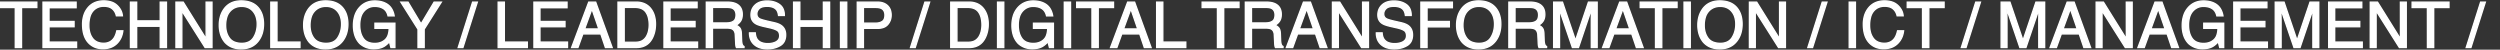
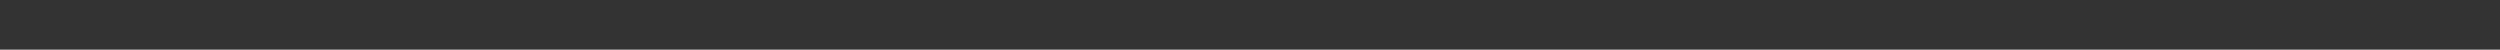
<svg xmlns="http://www.w3.org/2000/svg" width="5534" height="110" viewBox="0 0 5534 110">
  <rect x="0" y="0" width="5534" height="110" fill="#333333" stroke="none" />
  <defs>
    <clipPath id="a">
-       <path d="M0 0h5534v110H0z" />
+       <path d="M0 0h5534H0z" />
    </clipPath>
  </defs>
  <g fill="#fff" clip-path="url(#a)">
    <path d="M81.484 4.734v11.963h-33.84v88.457H33.838V16.697H0V4.734Zm13.74 0h73.213v12.3h-59.951v30.488h55.439v11.621h-55.439v34.043h60.977v11.968H95.224ZM229.619 2q19.072 0 29.6 10.049t11.689 22.832h-13.264a27.6 27.6 0 0 0-8.989-15.381q-6.733-5.674-18.9-5.674-14.834 0-23.96 10.425t-9.126 31.958q0 17.637 8.237 28.608t24.576 10.972q15.039 0 22.9-11.553 4.17-6.084 6.221-16h13.262q-1.777 15.859-11.758 26.592-11.963 12.926-32.263 12.926-17.5 0-29.4-10.6-15.651-14.012-15.651-43.27 0-22.217 11.758-36.436Q207.265 2 229.619 2m59.131 2.734h13.74v41.494h52.227V4.734h13.74v100.42h-13.74V58.191H302.49v46.963h-13.74Zm100.762 0h16.064l50.723 81.348V4.734h12.92v100.42h-15.245L402.5 23.875v81.279h-12.988ZM533.955 2q26.592 0 39.375 17.09 9.98 13.33 9.98 34.111 0 22.49-11.416 37.393-13.4 17.5-38.213 17.5-23.174 0-36.436-15.312-11.825-14.767-11.825-37.328 0-20.371 10.117-34.863Q508.525 2 533.955 2m1.367 93.926q17.978 0 26.011-12.886t8.032-29.634q0-17.705-9.263-28.506t-25.327-10.8q-15.586 0-25.43 10.7t-9.844 31.548q0 16.68 8.442 28.13t27.379 11.447Zm64.189-91.191h13.6v88.457h50.863v11.962h-64.462Zm121.2-2.734q26.592 0 39.375 17.09 9.98 13.33 9.98 34.111 0 22.49-11.416 37.393-13.4 17.5-38.213 17.5-23.174 0-36.436-15.312-11.823-14.768-11.823-37.329 0-20.371 10.117-34.863Q695.283 2 720.713 2Zm1.367 93.926q17.978 0 26.011-12.886t8.032-29.634q0-17.705-9.263-28.506t-25.327-10.8q-15.586 0-25.43 10.7t-9.844 31.548q0 16.68 8.442 28.13t27.381 11.446Zm107.6-93.789q14.15 0 24.473 5.469 14.97 7.859 18.32 27.547h-13.467q-2.46-11.006-10.186-16.03T829.336 14.1a30.53 30.53 0 0 0-23.482 10.454q-9.536 10.459-9.536 31.172 0 17.91 7.861 29.155t25.635 11.25q13.6 0 22.524-7.9t9.126-25.532h-31.445V51.424h44.092v53.73h-8.75l-3.281-12.92q-6.9 7.588-12.236 10.527-8.955 5.059-22.764 5.059a44.35 44.35 0 0 1-30.693-11.553q-14.014-14.492-14.014-39.785 0-25.225 13.672-40.127 12.988-14.219 33.633-14.219Zm57.7 2.6h15.859L932.085 53l28.848-48.262h15.928l-37.945 59.947v40.469h-13.6V64.685Zm158.8 0h10.391l-31.862 100.416h-10.391Zm56.6 0h13.6v88.457h50.859v11.959h-64.463Zm79.16 0h73.206v12.3h-59.951v30.488h55.439v11.621h-55.439V93.19h60.977v11.964h-74.238Zm143.623 59.268-15.244-44.365-16.2 44.365Zm-22.354-59.268h15.381l36.431 100.416h-14.9l-10.186-30.078h-39.717l-10.872 30.078h-13.945Zm102.744 88.8a37.6 37.6 0 0 0 11.348-1.436 24.96 24.96 0 0 0 12.988-10.254 42 42 0 0 0 5.807-15.594 59.5 59.5 0 0 0 1.025-10.527q0-18.662-7.417-28.984t-23.892-10.319h-24.131v77.109Zm-37.939-88.8h40.674q20.713 0 32.129 14.7 10.186 13.262 10.186 33.975a67.7 67.7 0 0 1-6.016 28.916q-10.6 22.825-36.441 22.825h-40.537Zm101.787 0h73.213v12.3h-59.951v30.488h55.439v11.621h-55.439V93.19h60.977v11.964H1469.8Zm138.77 46.006q9.57 0 15.142-3.828t5.571-13.809q0-10.732-7.793-14.629-4.17-2.051-11.143-2.051h-33.223v34.316ZM1563.52 4.738h46.484q11.484 0 18.936 3.35 14.15 6.426 14.15 23.721 0 9.023-3.726 14.766a26.9 26.9 0 0 1-10.425 9.229 20.54 20.54 0 0 1 8.853 6.289q2.974 3.9 3.315 12.646l.479 13.467a41.4 41.4 0 0 0 .957 8.545q1.23 4.785 4.375 6.152v2.251h-16.68a12.6 12.6 0 0 1-1.094-3.35 64 64 0 0 1-.684-7.93l-.82-16.748q-.478-9.844-7.314-13.193-3.9-1.846-12.236-1.846h-30.967v43.067h-13.6Zm108.345 68.016q.478 8.545 4.033 13.877 6.768 9.98 23.857 9.98a42.2 42.2 0 0 0 13.945-2.187q12.168-4.238 12.168-15.176 0-8.2-5.127-11.689-5.2-3.418-16.27-5.947l-13.6-3.076q-13.33-3.008-18.867-6.631-9.57-6.289-9.57-18.8 0-13.535 9.365-22.217t26.523-8.682q15.791 0 26.831 7.622t11.04 24.37h-12.783q-1.025-8.066-4.375-12.373-6.221-7.861-21.123-7.861-12.031 0-17.295 5.059a15.83 15.83 0 0 0-5.264 11.758q0 7.383 6.152 10.8 4.033 2.187 18.252 5.469l14.082 3.213q10.186 2.324 15.723 6.357 9.57 7.041 9.57 20.439 0 16.68-12.134 23.857t-28.2 7.178q-18.73 0-29.326-9.57-10.6-9.5-10.391-25.771Zm84.834-68.018h13.74V46.23h52.227V4.734h13.74v100.42h-13.74V58.191h-52.222v46.963h-13.74Zm103.838 0h13.74v100.418h-13.74Zm37.119 0h45.188q13.4 0 21.6 7.554t8.2 21.226a30.86 30.86 0 0 1-7.314 20.474q-7.315 8.716-22.49 8.716h-31.582v42.448h-13.6Zm61.25 28.848q0-11.074-8.2-15.039-4.512-2.119-12.373-2.119h-27.07v34.795h27.07q9.16 0 14.868-3.9t5.705-13.739Zm88.457-28.848h10.391l-31.856 100.418h-10.391Zm95.156 88.8a37.6 37.6 0 0 0 11.348-1.436 24.96 24.96 0 0 0 12.988-10.254 42 42 0 0 0 5.811-15.586 59.5 59.5 0 0 0 1.025-10.527q0-18.662-7.417-28.984t-23.891-10.325h-24.131v77.109Zm-37.939-88.8h40.674q20.713 0 32.129 14.7 10.185 13.262 10.186 33.975a67.7 67.7 0 0 1-6.016 28.916q-10.596 22.827-36.436 22.827h-40.537Zm103.564 0h13.74v100.418h-13.74Zm79.229-2.6q14.15 0 24.473 5.469 14.971 7.861 18.32 27.549h-13.467q-2.461-11.006-10.186-16.03t-19.482-5.024a30.53 30.53 0 0 0-23.481 10.454q-9.536 10.459-9.536 31.172 0 17.91 7.861 29.155t25.635 11.245q13.6 0 22.524-7.9t9.126-25.532h-31.445v-11.27h44.092v53.73h-8.75l-3.281-12.92q-6.9 7.588-12.236 10.527-8.955 5.059-22.764 5.059a44.35 44.35 0 0 1-30.693-11.553q-14.014-14.492-14.014-39.785 0-25.225 13.672-40.127 12.987-14.219 33.632-14.219m68.564 2.6h13.74v100.418h-13.74Zm108.9 0v11.963h-33.838v88.455h-13.809V16.697h-33.838V4.734Zm53.662 59.268-15.244-44.365-16.2 44.365Zm-22.355-59.27h15.381l36.434 100.42h-14.9l-10.186-30.078h-39.719l-10.869 30.078h-13.941Zm64.189 0h13.6v88.457h50.859v11.963h-64.463Zm182.246 0v11.963h-33.835v88.457h-13.809V16.697h-33.841V4.734Zm59.131 46.006q9.57 0 15.142-3.828t5.571-13.809q0-10.732-7.793-14.629-4.17-2.051-11.143-2.051h-33.223v34.316Zm-45.049-46.006h46.483q11.484 0 18.936 3.35 14.15 6.426 14.15 23.721 0 9.023-3.726 14.766a26.9 26.9 0 0 1-10.425 9.229 20.54 20.54 0 0 1 8.853 6.289q2.974 3.9 3.315 12.646l.479 13.467a41.4 41.4 0 0 0 .957 8.545q1.23 4.785 4.375 6.152v2.255h-16.68a12.5 12.5 0 0 1-1.094-3.35 64 64 0 0 1-.684-7.93l-.82-16.748q-.479-9.844-7.314-13.193-3.9-1.846-12.236-1.846h-30.966v43.067h-13.6Zm151.006 59.268-15.244-44.365-16.2 44.365Zm-22.354-59.268h15.381l36.435 100.42h-14.9l-10.185-30.078h-39.72l-10.869 30.078h-13.945Zm64.189 0h16.064l50.723 81.348V4.734h12.92v100.42h-15.244l-51.475-81.279v81.279h-12.988Zm109.99 68.02q.479 8.545 4.033 13.877 6.768 9.98 23.857 9.98a42.2 42.2 0 0 0 13.945-2.187q12.168-4.238 12.168-15.176 0-8.2-5.127-11.689-5.2-3.418-16.27-5.947l-13.6-3.076q-13.33-3.008-18.867-6.631-9.57-6.289-9.57-18.8 0-13.535 9.365-22.217t26.523-8.682q15.791 0 26.831 7.622t11.04 24.37h-12.783q-1.025-8.066-4.375-12.373-6.221-7.861-21.123-7.861-12.031 0-17.295 5.059a15.83 15.83 0 0 0-5.264 11.758q0 7.383 6.152 10.8 4.033 2.187 18.252 5.469l14.082 3.213q10.185 2.324 15.723 6.357 9.57 7.041 9.57 20.439 0 16.68-12.134 23.857t-28.2 7.178q-18.731 0-29.326-9.57-10.6-9.5-10.391-25.771Zm85.791-68.018h69.661v12.3h-56.055v30.488h49.287v11.963h-49.287v45.667h-13.6Zm127.559-2.734q26.592 0 39.375 17.09 9.98 13.33 9.98 34.111 0 22.49-11.416 37.393-13.4 17.5-38.213 17.5-23.174 0-36.436-15.312-11.826-14.766-11.826-37.324 0-20.371 10.117-34.863Q3247.412 2 3272.844 2Zm1.367 93.926q17.978 0 26.011-12.886t8.032-29.634q0-17.705-9.263-28.506t-25.327-10.8q-15.586 0-25.43 10.7t-9.844 31.548q0 16.68 8.442 28.13t27.379 11.445Zm110.879-45.186q9.57 0 15.142-3.828t5.571-13.809q0-10.732-7.793-14.629-4.17-2.051-11.143-2.051h-33.221v34.316Zm-45.049-46.006h46.484q11.484 0 18.936 3.35 14.15 6.426 14.15 23.721 0 9.023-3.726 14.766a26.9 26.9 0 0 1-10.425 9.229 20.54 20.54 0 0 1 8.853 6.289q2.974 3.9 3.315 12.646l.479 13.467a41.4 41.4 0 0 0 .957 8.545q1.23 4.785 4.375 6.152v2.253h-16.68a12.5 12.5 0 0 1-1.094-3.35 64 64 0 0 1-.684-7.93l-.82-16.748q-.479-9.844-7.314-13.193-3.9-1.846-12.236-1.846h-30.965v43.067h-13.6Zm99.121 0h19.484l28.848 84.9 28.643-84.9h19.277v100.418h-12.92V45.886q0-3.076.137-10.186t.137-15.244l-28.645 84.698h-13.467l-28.848-84.7v3.076q0 3.691.171 11.245t.171 11.108v59.271h-12.988Zm168.506 59.268-15.244-44.365-16.2 44.365Zm-22.354-59.268h15.381l36.436 100.418h-14.9l-10.185-30.078h-39.72l-10.869 30.078h-13.945Zm126.943 0v11.963h-33.838v88.455h-13.809V16.697h-33.838V4.734Zm15.518 0h13.74v100.418h-13.74Zm79.16-2.734q26.592 0 39.375 17.09 9.98 13.33 9.98 34.111 0 22.49-11.416 37.393-13.4 17.5-38.213 17.5-23.174 0-36.436-15.312-11.826-14.766-11.826-37.324 0-20.371 10.117-34.863Q3781.504 2 3806.933 2Zm1.367 93.926q17.978 0 26.011-12.886t8.032-29.634q0-17.705-9.263-28.506t-25.327-10.8q-15.586 0-25.43 10.7t-9.844 31.548q0 16.68 8.442 28.13t27.38 11.445Zm64.189-91.191h16.064l50.723 81.348V4.734h12.92v100.42h-15.244l-51.475-81.279v81.279h-12.988Zm161.191 0h10.391l-31.854 100.417h-10.391Zm59.678 0h13.74v100.417h-13.74Zm78.135-2.734q19.072 0 29.6 10.049t11.689 22.832h-13.262a27.6 27.6 0 0 0-8.989-15.381q-6.733-5.674-18.9-5.674-14.834 0-23.96 10.425t-9.127 31.955q0 17.637 8.237 28.608t24.575 10.972q15.039 0 22.9-11.553 4.17-6.084 6.221-16h13.267q-1.778 15.859-11.758 26.592-11.966 12.926-32.269 12.926-17.5 0-29.395-10.6-15.654-14.014-15.654-43.271 0-22.217 11.758-36.436Q4149.144 2 4171.494 2Zm131.865 2.734V16.7h-33.838v88.454h-13.809V16.697h-33.838V4.734Zm70.068 0h10.391l-31.854 100.417h-10.391Zm56.26 0h19.482l28.848 84.9 28.643-84.9h19.277v100.417h-12.92V45.886q0-3.076.137-10.186t.137-15.244l-28.646 84.698h-13.467l-28.843-84.7v3.076q0 3.691.171 11.245t.171 11.108v59.271h-12.988Zm168.506 59.268-15.244-44.365-16.204 44.362Zm-22.348-59.271h15.381l36.431 100.42h-14.9l-10.186-30.078h-39.717l-10.871 30.078h-13.945Zm64.189 0h16.064l50.723 81.348V4.734h12.92v100.42h-15.244l-51.475-81.279v81.279h-12.988Zm152.646 59.268-15.244-44.365-16.2 44.365Zm-22.354-59.268h15.381l36.433 100.42h-14.9l-10.186-30.078h-39.719l-10.869 30.078h-13.945Zm107.6-2.6q14.15 0 24.473 5.469 14.971 7.861 18.32 27.549h-13.474q-2.461-11.006-10.186-16.03t-19.482-5.024a30.53 30.53 0 0 0-23.479 10.456q-9.536 10.459-9.536 31.172 0 17.91 7.861 29.155t25.635 11.245q13.6 0 22.524-7.9t9.126-25.532h-31.445v-11.27h44.092v53.73h-8.75l-3.281-12.92q-6.9 7.588-12.236 10.527-8.955 5.059-22.764 5.059a44.35 44.35 0 0 1-30.693-11.553q-14.013-14.492-14.014-39.785 0-25.225 13.672-40.127 12.987-14.219 33.632-14.219Zm66.787 2.6h73.213v12.3h-59.951v30.488h55.439v11.621h-55.439v34.043h60.97v11.968h-74.238Zm91.738 0h19.482l28.848 84.9 28.643-84.9h19.277v100.42h-12.92V45.886q0-3.076.137-10.186t.127-15.246l-28.638 84.7h-13.462l-28.848-84.7v3.076q0 3.691.171 11.245t.171 11.108v59.271h-12.994Zm118.262 0h73.213v12.3h-59.951v30.488h55.439v11.621h-55.439v34.043h60.97v11.968h-74.238Zm92.08 0h16.064l50.723 81.348V4.734h12.92v100.42h-15.244l-51.475-81.279v81.279h-12.988Zm174.18 0v11.963h-33.838v88.457h-13.809V16.697h-33.838V4.734Zm70.068 0h10.391l-31.861 100.42h-10.391Z" />
-     <path d="M229.619.5a54.3 54.3 0 0 1 17.419 2.592 35.4 35.4 0 0 1 13.217 7.871 42 42 0 0 1 8.489 11.134 34.5 34.5 0 0 1 3.663 12.647l.148 1.636h-16.1l-.27-1.161a29.7 29.7 0 0 0-3.209-8.281 24.1 24.1 0 0 0-5.286-6.291 21 21 0 0 0-7.557-3.966 36.3 36.3 0 0 0-10.378-1.355 31.9 31.9 0 0 0-12.811 2.481 28.3 28.3 0 0 0-10.023 7.431 32.5 32.5 0 0 0-6.531 12.626 67.5 67.5 0 0 0-2.224 18.344 56.4 56.4 0 0 0 2 15.555 37.3 37.3 0 0 0 5.936 12.153 24.45 24.45 0 0 0 9.674 7.759 33.5 33.5 0 0 0 13.7 2.613 27.7 27.7 0 0 0 12.569-2.727 24.2 24.2 0 0 0 9.091-8.169c2.656-3.877 4.671-9.075 5.992-15.456l.248-1.2h16.168l-.187 1.667a51.2 51.2 0 0 1-3.947 15.017 44.9 44.9 0 0 1-8.2 12.429 40 40 0 0 1-14.593 10.066 50.4 50.4 0 0 1-18.773 3.339 48.9 48.9 0 0 1-16.61-2.74 42.2 42.2 0 0 1-13.79-8.238 42.3 42.3 0 0 1-7.1-8.255 48.5 48.5 0 0 1-5.05-10.18 64.3 64.3 0 0 1-3.006-12.053 92 92 0 0 1-1-13.9A67.4 67.4 0 0 1 184.3 33.21a50.3 50.3 0 0 1 9.09-16.713 42.3 42.3 0 0 1 15.676-12A50.7 50.7 0 0 1 229.619.5m39.6 32.881a31.5 31.5 0 0 0-3.154-9.916 39 39 0 0 0-7.886-10.331 32.4 32.4 0 0 0-12.11-7.2 51.4 51.4 0 0 0-16.454-2.433 47.75 47.75 0 0 0-19.338 3.735 38.4 38.4 0 0 0-7.857 4.646 41 41 0 0 0-6.714 6.522 47.3 47.3 0 0 0-8.549 15.725 64.4 64.4 0 0 0-2.867 19.757c0 9.533 1.287 17.923 3.824 24.937a45.5 45.5 0 0 0 4.734 9.55 39.3 39.3 0 0 0 6.6 7.667 39.2 39.2 0 0 0 12.8 7.653 45.9 45.9 0 0 0 15.596 2.561 47.4 47.4 0 0 0 17.661-3.123 37.1 37.1 0 0 0 13.5-9.317 41.9 41.9 0 0 0 7.658-11.6 47.4 47.4 0 0 0 3.5-12.471h-10.349a44.4 44.4 0 0 1-6.194 15.344 27.14 27.14 0 0 1-10.217 9.156 30.65 30.65 0 0 1-13.92 3.049 36.5 36.5 0 0 1-14.924-2.873 27.4 27.4 0 0 1-10.851-8.7 40.3 40.3 0 0 1-6.42-13.124 59.4 59.4 0 0 1-2.118-16.385 70.5 70.5 0 0 1 2.339-19.168 35.4 35.4 0 0 1 7.158-13.778 31.3 31.3 0 0 1 11.083-8.21 34.9 34.9 0 0 1 14.005-2.731 39.3 39.3 0 0 1 11.241 1.482 23.9 23.9 0 0 1 8.627 4.545 27.1 27.1 0 0 1 5.943 7.073 32 32 0 0 1 3.252 7.955ZM533.951.5a70.3 70.3 0 0 1 12.705 1.093 51 51 0 0 1 11.032 3.3 42 42 0 0 1 9.313 5.539 41.7 41.7 0 0 1 7.527 7.755 49 49 0 0 1 7.723 15.671 69 69 0 0 1 2.555 19.339 72.1 72.1 0 0 1-2.919 21.031 54.4 54.4 0 0 1-8.806 17.273 46.5 46.5 0 0 1-7.661 7.911 43.2 43.2 0 0 1-9.158 5.665 48 48 0 0 1-10.6 3.389 61.6 61.6 0 0 1-11.987 1.123 54.7 54.7 0 0 1-21.27-3.941 43.94 43.94 0 0 1-16.292-11.885l-.037-.044a53 53 0 0 1-9.129-17.2 69.8 69.8 0 0 1-3.028-21.065 69.4 69.4 0 0 1 2.589-19.319 55.7 55.7 0 0 1 7.8-16.4 45.8 45.8 0 0 1 7.519-8.409 41.8 41.8 0 0 1 9.156-6.027 46.3 46.3 0 0 1 10.729-3.6A60.3 60.3 0 0 1 533.955.5Zm-.269 106.093a58.6 58.6 0 0 0 11.4-1.065 45 45 0 0 0 9.935-3.174 40.2 40.2 0 0 0 8.521-5.272 43.4 43.4 0 0 0 7.164-7.4 51.4 51.4 0 0 0 8.319-16.328 69.1 69.1 0 0 0 2.789-20.155 66 66 0 0 0-2.435-18.5 45.9 45.9 0 0 0-7.246-14.716 38.7 38.7 0 0 0-6.983-7.2 39 39 0 0 0-8.648-5.141 48 48 0 0 0-10.382-3.105 67.3 67.3 0 0 0-12.161-1.043 57.3 57.3 0 0 0-11.631 1.131 43.3 43.3 0 0 0-10.035 3.368 38.8 38.8 0 0 0-8.5 5.594 42.8 42.8 0 0 0-7.024 7.859 52.7 52.7 0 0 0-7.377 15.521 66.4 66.4 0 0 0-2.47 18.483 66.8 66.8 0 0 0 2.887 20.157 50 50 0 0 0 8.593 16.207 42.2 42.2 0 0 0 6.982 6.448 40.6 40.6 0 0 0 8.186 4.614 51.8 51.8 0 0 0 20.116 3.717M720.713.5a70.3 70.3 0 0 1 12.706 1.093 51 51 0 0 1 11.031 3.3 42 42 0 0 1 9.313 5.539 41.7 41.7 0 0 1 7.527 7.755 48.9 48.9 0 0 1 7.724 15.671 69 69 0 0 1 2.556 19.339 72.1 72.1 0 0 1-2.926 21.035 54.4 54.4 0 0 1-8.8 17.273 46.4 46.4 0 0 1-7.661 7.911 43.2 43.2 0 0 1-9.159 5.666 48 48 0 0 1-10.6 3.389 61.6 61.6 0 0 1-11.98 1.122 54.7 54.7 0 0 1-21.282-3.945 43.94 43.94 0 0 1-16.292-11.885l-.037-.044a53 53 0 0 1-9.129-17.2 69.8 69.8 0 0 1-3.026-21.065 69.4 69.4 0 0 1 2.588-19.319 55.7 55.7 0 0 1 7.8-16.4 45.8 45.8 0 0 1 7.519-8.409 41.8 41.8 0 0 1 9.159-6.028 46.4 46.4 0 0 1 10.729-3.6A60.3 60.3 0 0 1 720.713.5m-.269 106.093a58.6 58.6 0 0 0 11.4-1.064 45 45 0 0 0 9.931-3.175 40.2 40.2 0 0 0 8.521-5.272 43.4 43.4 0 0 0 7.164-7.4 51.4 51.4 0 0 0 8.32-16.328 69.1 69.1 0 0 0 2.789-20.155 66 66 0 0 0-2.435-18.5 46 46 0 0 0-7.247-14.715 38.7 38.7 0 0 0-6.983-7.2 39 39 0 0 0-8.648-5.141 48 48 0 0 0-10.382-3.105 67.3 67.3 0 0 0-12.161-1.043 57.3 57.3 0 0 0-11.631 1.131 43.3 43.3 0 0 0-10.038 3.373 38.8 38.8 0 0 0-8.5 5.594 42.8 42.8 0 0 0-7.024 7.859 52.7 52.7 0 0 0-7.376 15.521 66.4 66.4 0 0 0-2.47 18.483 66.8 66.8 0 0 0 2.89 20.158 50 50 0 0 0 8.592 16.207 42.2 42.2 0 0 0 6.981 6.448 40.6 40.6 0 0 0 8.187 4.614 51.8 51.8 0 0 0 20.12 3.71M3272.844.5a70.3 70.3 0 0 1 12.705 1.093 51 51 0 0 1 11.032 3.3 42 42 0 0 1 9.313 5.539 41.7 41.7 0 0 1 7.527 7.755 48.9 48.9 0 0 1 7.723 15.671 69 69 0 0 1 2.556 19.339 72.1 72.1 0 0 1-2.919 21.031 54.4 54.4 0 0 1-8.806 17.273 46.4 46.4 0 0 1-7.661 7.911 43.2 43.2 0 0 1-9.157 5.665 48 48 0 0 1-10.6 3.389 61.6 61.6 0 0 1-11.987 1.123 54.7 54.7 0 0 1-21.279-3.941 43.9 43.9 0 0 1-16.292-11.885l-.037-.044a53 53 0 0 1-9.129-17.2 69.8 69.8 0 0 1-3.027-21.063 69.4 69.4 0 0 1 2.589-19.319 55.7 55.7 0 0 1 7.8-16.4 45.8 45.8 0 0 1 7.52-8.409 41.8 41.8 0 0 1 9.155-6.027 46.4 46.4 0 0 1 10.73-3.6A60.3 60.3 0 0 1 3272.844.5m-.273 106.093a58.6 58.6 0 0 0 11.4-1.065 45 45 0 0 0 9.933-3.174 40.2 40.2 0 0 0 8.522-5.272 43.5 43.5 0 0 0 7.165-7.4 51.4 51.4 0 0 0 8.318-16.325 69.1 69.1 0 0 0 2.789-20.155 66 66 0 0 0-2.435-18.5 46 46 0 0 0-7.247-14.716 38.7 38.7 0 0 0-6.983-7.2 39 39 0 0 0-8.649-5.141 48 48 0 0 0-10.382-3.105 67.3 67.3 0 0 0-12.161-1.043 57.3 57.3 0 0 0-11.631 1.131 43.3 43.3 0 0 0-10.034 3.368 38.8 38.8 0 0 0-8.5 5.594 42.8 42.8 0 0 0-7.025 7.86 52.7 52.7 0 0 0-7.377 15.521 66.4 66.4 0 0 0-2.469 18.483 66.8 66.8 0 0 0 2.887 20.157 50 50 0 0 0 8.592 16.207 42.2 42.2 0 0 0 6.981 6.448 40.6 40.6 0 0 0 8.187 4.614 51.8 51.8 0 0 0 20.116 3.713ZM3806.936.5a70.3 70.3 0 0 1 12.705 1.093 51 51 0 0 1 11.031 3.3 42 42 0 0 1 9.313 5.539 41.7 41.7 0 0 1 7.527 7.755 48.9 48.9 0 0 1 7.724 15.671 69 69 0 0 1 2.556 19.339 72.1 72.1 0 0 1-2.919 21.031 54.4 54.4 0 0 1-8.806 17.273 46.4 46.4 0 0 1-7.661 7.911 43.2 43.2 0 0 1-9.162 5.67 48 48 0 0 1-10.6 3.389 61.6 61.6 0 0 1-11.987 1.123 54.7 54.7 0 0 1-21.274-3.946 43.9 43.9 0 0 1-16.292-11.885l-.037-.044a53 53 0 0 1-9.129-17.2 69.8 69.8 0 0 1-3.027-21.064 69.4 69.4 0 0 1 2.589-19.319 55.7 55.7 0 0 1 7.8-16.4 45.8 45.8 0 0 1 7.519-8.409 41.8 41.8 0 0 1 9.156-6.027 46.4 46.4 0 0 1 10.729-3.6 60.3 60.3 0 0 1 12.242-1.2Zm-.273 106.093a58.6 58.6 0 0 0 11.4-1.065 45 45 0 0 0 9.935-3.174 40.2 40.2 0 0 0 8.521-5.272 43.4 43.4 0 0 0 7.164-7.4 51.4 51.4 0 0 0 8.319-16.325 69.1 69.1 0 0 0 2.789-20.155 66 66 0 0 0-2.435-18.5 46 46 0 0 0-7.247-14.715 38.7 38.7 0 0 0-6.983-7.2 39 39 0 0 0-8.648-5.141 48 48 0 0 0-10.382-3.105 67.3 67.3 0 0 0-12.161-1.043 57.3 57.3 0 0 0-11.631 1.131 43.3 43.3 0 0 0-10.035 3.368 38.8 38.8 0 0 0-8.5 5.594 42.8 42.8 0 0 0-7.025 7.863 52.7 52.7 0 0 0-7.377 15.521 66.4 66.4 0 0 0-2.47 18.483 66.8 66.8 0 0 0 2.887 20.157 50 50 0 0 0 8.593 16.207 42.2 42.2 0 0 0 6.981 6.448 40.6 40.6 0 0 0 8.187 4.614 51.8 51.8 0 0 0 20.115 3.709ZM4171.494.5a54.3 54.3 0 0 1 17.418 2.592 35.4 35.4 0 0 1 13.217 7.871 42 42 0 0 1 8.485 11.134 34.5 34.5 0 0 1 3.662 12.647l.149 1.636h-16.1l-.27-1.161a29.7 29.7 0 0 0-3.209-8.281 24.1 24.1 0 0 0-5.285-6.291 21 21 0 0 0-7.557-3.966 36.3 36.3 0 0 0-10.378-1.355 31.9 31.9 0 0 0-12.809 2.481 28.3 28.3 0 0 0-10.022 7.431 32.5 32.5 0 0 0-6.531 12.626 67.5 67.5 0 0 0-2.224 18.344 56.5 56.5 0 0 0 2 15.555 37.3 37.3 0 0 0 5.936 12.153 24.45 24.45 0 0 0 9.675 7.759 33.5 33.5 0 0 0 13.7 2.613 27.7 27.7 0 0 0 12.569-2.727 24.2 24.2 0 0 0 9.091-8.169c2.654-3.873 4.669-9.071 5.989-15.452l.247-1.2h16.161l-.187 1.667a51.2 51.2 0 0 1-3.947 15.017 44.9 44.9 0 0 1-8.2 12.429 40 40 0 0 1-14.582 10.062 50.4 50.4 0 0 1-18.775 3.339 48.9 48.9 0 0 1-16.607-2.738 42.2 42.2 0 0 1-13.785-8.238 42.3 42.3 0 0 1-7.1-8.255 48.6 48.6 0 0 1-5.05-10.18 64.3 64.3 0 0 1-3.007-12.053 92 92 0 0 1-1-13.9 67.4 67.4 0 0 1 3.012-20.678 50.3 50.3 0 0 1 9.089-16.713 42.3 42.3 0 0 1 15.676-12A50.7 50.7 0 0 1 4171.494.5m39.6 32.881a31.5 31.5 0 0 0-3.153-9.916 39 39 0 0 0-7.887-10.331 32.4 32.4 0 0 0-12.109-7.2 51.4 51.4 0 0 0-16.454-2.433 47.75 47.75 0 0 0-19.339 3.735 38.4 38.4 0 0 0-7.857 4.646 41 41 0 0 0-6.714 6.522 47.3 47.3 0 0 0-8.548 15.725 64.4 64.4 0 0 0-2.867 19.757c0 9.533 1.287 17.923 3.824 24.937a45.6 45.6 0 0 0 4.734 9.55 39.3 39.3 0 0 0 6.6 7.667 39.2 39.2 0 0 0 12.8 7.653 45.9 45.9 0 0 0 15.59 2.56 47.4 47.4 0 0 0 17.66-3.123 37.1 37.1 0 0 0 13.5-9.317 41.9 41.9 0 0 0 7.658-11.6 47.4 47.4 0 0 0 3.5-12.471h-10.349a44.4 44.4 0 0 1-6.193 15.344 27.14 27.14 0 0 1-10.218 9.156 30.65 30.65 0 0 1-13.92 3.049 36.5 36.5 0 0 1-14.925-2.873 27.4 27.4 0 0 1-10.85-8.7 40.3 40.3 0 0 1-6.42-13.124 59.4 59.4 0 0 1-2.118-16.385 70.5 70.5 0 0 1 2.339-19.168 35.4 35.4 0 0 1 7.158-13.778 31.3 31.3 0 0 1 11.083-8.206 34.9 34.9 0 0 1 14.005-2.731 39.3 39.3 0 0 1 11.241 1.482 23.9 23.9 0 0 1 8.627 4.545 27.1 27.1 0 0 1 5.942 7.073 32 32 0 0 1 3.253 7.955ZM829.678.637a62.2 62.2 0 0 1 13.521 1.4 46.5 46.5 0 0 1 11.645 4.24 33.85 33.85 0 0 1 12.617 11.315 44.5 44.5 0 0 1 6.485 17.31l.3 1.751h-16.444l-.263-1.173a28.3 28.3 0 0 0-3.579-9.033 19.9 19.9 0 0 0-5.961-6.067 28 28 0 0 0-8.29-3.573 41.7 41.7 0 0 0-10.375-1.209 29.85 29.85 0 0 0-12.232 2.485 30.65 30.65 0 0 0-10.14 7.485 32.24 32.24 0 0 0-6.826 12.45 61 61 0 0 0-2.318 17.711 61.2 61.2 0 0 0 1.914 15.853 39.6 39.6 0 0 0 5.676 12.443 22.8 22.8 0 0 0 4.269 4.617 23.6 23.6 0 0 0 5.444 3.3 36.6 36.6 0 0 0 14.693 2.685 36 36 0 0 0 11.937-1.889 28.8 28.8 0 0 0 9.594-5.629 23.1 23.1 0 0 0 6.324-9.713 44 44 0 0 0 2.261-13.2h-31.41V49.923h47.092v56.731h-11.417l-2.894-11.392a48.2 48.2 0 0 1-10.72 8.805 38.4 38.4 0 0 1-10.582 3.953 60 60 0 0 1-12.92 1.3 48.4 48.4 0 0 1-17.123-2.984 46 46 0 0 1-14.572-8.953l-.04-.035-.036-.038a48.4 48.4 0 0 1-10.848-17.737 69.6 69.6 0 0 1-3.588-23.091 71.8 71.8 0 0 1 3.5-23.127 50.5 50.5 0 0 1 10.572-18.014 44.1 44.1 0 0 1 15.423-11.032A49.4 49.4 0 0 1 829.678.637m40.987 33.017a40.4 40.4 0 0 0-5.7-14.4 30.7 30.7 0 0 0-5.059-5.862 31.8 31.8 0 0 0-6.455-4.459 43.6 43.6 0 0 0-10.9-3.963 59.3 59.3 0 0 0-12.867-1.331 46.4 46.4 0 0 0-18.147 3.436 41.1 41.1 0 0 0-14.378 10.294 46 46 0 0 0-5.795 7.844 49.7 49.7 0 0 0-4.146 9.111 68.8 68.8 0 0 0-3.338 22.16 66.6 66.6 0 0 0 3.418 22.095 47.6 47.6 0 0 0 4.245 8.987 44.2 44.2 0 0 0 5.893 7.623 43.1 43.1 0 0 0 13.578 8.339 45.5 45.5 0 0 0 16.066 2.792 57 57 0 0 0 12.27-1.229 35.5 35.5 0 0 0 9.755-3.637l.014-.007c3.393-1.871 7.38-5.31 11.851-10.223l1.877-2.063 3.681 14.493h6.083V52.923h-41.092v8.279h31.463l-.018 1.517a48.6 48.6 0 0 1-2.471 15.689 26.1 26.1 0 0 1-7.16 10.946 31.8 31.8 0 0 1-10.589 6.218 39 39 0 0 1-12.93 2.059 39.55 39.55 0 0 1-15.9-2.938 25.8 25.8 0 0 1-10.966-8.948 42.6 42.6 0 0 1-6.115-13.38 64.2 64.2 0 0 1-2.017-16.635 64 64 0 0 1 2.449-18.588 35.2 35.2 0 0 1 7.479-13.594 33.6 33.6 0 0 1 11.137-8.2 32.8 32.8 0 0 1 13.453-2.745 44.7 44.7 0 0 1 11.124 1.3 31 31 0 0 1 9.177 3.964 22.9 22.9 0 0 1 6.856 6.973 30.5 30.5 0 0 1 3.694 8.815ZM2287.373.637a62.2 62.2 0 0 1 13.521 1.4 46.5 46.5 0 0 1 11.649 4.237 33.85 33.85 0 0 1 12.617 11.315 44.5 44.5 0 0 1 6.485 17.31l.3 1.751h-16.446l-.262-1.173a28.3 28.3 0 0 0-3.579-9.033 19.9 19.9 0 0 0-5.961-6.067 28 28 0 0 0-8.289-3.573 41.7 41.7 0 0 0-10.375-1.209 29.9 29.9 0 0 0-12.233 2.485 30.65 30.65 0 0 0-10.14 7.485 32.2 32.2 0 0 0-6.826 12.45 61 61 0 0 0-2.319 17.711 61.2 61.2 0 0 0 1.914 15.853 39.6 39.6 0 0 0 5.677 12.443 22.8 22.8 0 0 0 4.269 4.617 23.6 23.6 0 0 0 5.443 3.3 36.6 36.6 0 0 0 14.693 2.685 36 36 0 0 0 11.937-1.889 28.8 28.8 0 0 0 9.594-5.629 23.1 23.1 0 0 0 6.323-9.713 44 44 0 0 0 2.262-13.2h-31.41v-14.27h47.092v56.731h-11.417l-2.893-11.392a48.1 48.1 0 0 1-10.72 8.805 38.4 38.4 0 0 1-10.581 3.953 60 60 0 0 1-12.92 1.3 48.4 48.4 0 0 1-17.123-2.984 46 46 0 0 1-14.573-8.953l-.039-.035-.036-.038a48.4 48.4 0 0 1-10.847-17.737 69.6 69.6 0 0 1-3.589-23.091 71.8 71.8 0 0 1 3.5-23.127 50.5 50.5 0 0 1 10.569-18.013 44.1 44.1 0 0 1 15.423-11.032 49.4 49.4 0 0 1 19.31-3.673m40.987 33.017a40.4 40.4 0 0 0-5.7-14.4 30.7 30.7 0 0 0-5.059-5.862 31.8 31.8 0 0 0-6.455-4.459 43.6 43.6 0 0 0-10.9-3.963 59.3 59.3 0 0 0-12.867-1.331 46.4 46.4 0 0 0-18.146 3.436 41.1 41.1 0 0 0-14.389 10.292 46 46 0 0 0-5.795 7.844 49.7 49.7 0 0 0-4.147 9.111 68.8 68.8 0 0 0-3.338 22.16 66.6 66.6 0 0 0 3.418 22.095 47.6 47.6 0 0 0 4.245 8.987 44.2 44.2 0 0 0 5.893 7.623 43.1 43.1 0 0 0 13.585 8.341 45.5 45.5 0 0 0 16.066 2.792 57 57 0 0 0 12.273-1.229 35.5 35.5 0 0 0 9.756-3.636l.014-.007c3.394-1.871 7.381-5.311 11.851-10.223l1.877-2.063 3.681 14.492h6.083V52.923h-41.092v8.279h31.463l-.017 1.517a48.6 48.6 0 0 1-2.471 15.689 26.1 26.1 0 0 1-7.161 10.949 31.8 31.8 0 0 1-10.589 6.213 39 39 0 0 1-12.929 2.059 39.55 39.55 0 0 1-15.9-2.938 25.83 25.83 0 0 1-10.966-8.948 42.6 42.6 0 0 1-6.115-13.38 64.2 64.2 0 0 1-2.017-16.635 64 64 0 0 1 2.449-18.588 35.2 35.2 0 0 1 7.478-13.594 33.6 33.6 0 0 1 11.137-8.2 32.8 32.8 0 0 1 13.454-2.745 44.7 44.7 0 0 1 11.124 1.3 31 31 0 0 1 9.176 3.964 22.9 22.9 0 0 1 6.857 6.973 30.5 30.5 0 0 1 3.694 8.815ZM4877.919.637a62.2 62.2 0 0 1 13.521 1.4 46.5 46.5 0 0 1 11.649 4.237 33.85 33.85 0 0 1 12.618 11.315 44.5 44.5 0 0 1 6.484 17.31l.3 1.751h-16.447l-.263-1.173a28.3 28.3 0 0 0-3.579-9.033 19.9 19.9 0 0 0-5.961-6.067 28 28 0 0 0-8.289-3.573 41.7 41.7 0 0 0-10.375-1.209 29.85 29.85 0 0 0-12.232 2.485 30.6 30.6 0 0 0-10.14 7.485 32.24 32.24 0 0 0-6.827 12.451 61 61 0 0 0-2.319 17.71 61.2 61.2 0 0 0 1.914 15.853 39.6 39.6 0 0 0 5.677 12.443 22.8 22.8 0 0 0 4.269 4.617 23.6 23.6 0 0 0 5.444 3.3 36.6 36.6 0 0 0 14.692 2.685 36 36 0 0 0 11.937-1.889 28.8 28.8 0 0 0 9.594-5.629 23.1 23.1 0 0 0 6.323-9.713 44 44 0 0 0 2.262-13.2h-31.41v-14.27h47.092v56.731h-11.417l-2.892-11.392a48.1 48.1 0 0 1-10.72 8.805 38.4 38.4 0 0 1-10.58 3.953 60 60 0 0 1-12.92 1.3 48.4 48.4 0 0 1-17.123-2.984 46 46 0 0 1-14.574-8.953l-.039-.035-.036-.038a48.4 48.4 0 0 1-10.847-17.737 69.6 69.6 0 0 1-3.589-23.091 71.8 71.8 0 0 1 3.5-23.127 50.5 50.5 0 0 1 10.569-18.013 44.1 44.1 0 0 1 15.423-11.032 49.4 49.4 0 0 1 19.311-3.673m40.988 33.017a40.4 40.4 0 0 0-5.7-14.4 30.7 30.7 0 0 0-5.059-5.862 31.8 31.8 0 0 0-6.456-4.459 43.6 43.6 0 0 0-10.9-3.963 59.3 59.3 0 0 0-12.867-1.331 46.4 46.4 0 0 0-18.146 3.436 41.1 41.1 0 0 0-14.379 10.294 46 46 0 0 0-5.794 7.844 49.7 49.7 0 0 0-4.146 9.111 68.8 68.8 0 0 0-3.338 22.16 66.6 66.6 0 0 0 3.418 22.095 47.6 47.6 0 0 0 4.245 8.987 44.3 44.3 0 0 0 5.893 7.623 43.1 43.1 0 0 0 13.586 8.341 45.5 45.5 0 0 0 16.066 2.792 57 57 0 0 0 12.27-1.229 35.5 35.5 0 0 0 9.744-3.639l.014-.007c3.393-1.871 7.38-5.31 11.852-10.223l1.876-2.063 3.684 14.493h6.083V52.923h-41.092v8.279h31.462l-.017 1.517a48.6 48.6 0 0 1-2.472 15.689 26.1 26.1 0 0 1-7.161 10.949 31.7 31.7 0 0 1-10.589 6.213 39 39 0 0 1-12.929 2.059 39.55 39.55 0 0 1-15.9-2.938 25.8 25.8 0 0 1-10.966-8.948 42.6 42.6 0 0 1-6.115-13.38 64.2 64.2 0 0 1-2.018-16.635 64 64 0 0 1 2.45-18.588 35.2 35.2 0 0 1 7.478-13.594 33.6 33.6 0 0 1 11.137-8.2 32.8 32.8 0 0 1 13.453-2.745 44.7 44.7 0 0 1 11.124 1.3 31 31 0 0 1 9.176 3.964 22.9 22.9 0 0 1 6.857 6.973 30.5 30.5 0 0 1 3.694 8.815ZM1698.32.705a55 55 0 0 1 15.013 1.963 42.8 42.8 0 0 1 12.67 5.925 25.3 25.3 0 0 1 8.794 10.519 36.5 36.5 0 0 1 2.894 15.086v1.5h-15.6l-.167-1.311c-.646-5.082-2.015-9-4.071-11.642a17.36 17.36 0 0 0-7.73-5.411 35.3 35.3 0 0 0-12.209-1.871c-7.583 0-13.052 1.561-16.256 4.64a16.2 16.2 0 0 0-3.618 5 13.8 13.8 0 0 0-1.185 5.677c0 4.374 1.76 7.478 5.381 9.489 2.567 1.386 8.576 3.176 17.861 5.319l14.078 3.211a61 61 0 0 1 9.253 2.823 33 33 0 0 1 7.02 3.784h.005a24 24 0 0 1 7.648 9.2 29.2 29.2 0 0 1 2.534 12.445 32.84 32.84 0 0 1-3.2 14.984 24.76 24.76 0 0 1-9.673 10.165 51.5 51.5 0 0 1-13.512 5.554 62.8 62.8 0 0 1-15.451 1.841 55.5 55.5 0 0 1-17.162-2.467 36.2 36.2 0 0 1-13.169-7.49 31.5 31.5 0 0 1-8.281-11.747 39.1 39.1 0 0 1-2.6-15.157l.019-1.481h15.682l.079 1.416c.3 5.394 1.574 9.809 3.779 13.121a18.4 18.4 0 0 0 3.724 4.036 20.7 20.7 0 0 0 4.96 2.906 36.3 36.3 0 0 0 13.93 2.379 40.9 40.9 0 0 0 13.453-2.1c7.51-2.616 11.161-7.116 11.161-13.759a16 16 0 0 0-1.155-6.421 9.17 9.17 0 0 0-3.3-4.018c-3.3-2.169-8.6-4.1-15.774-5.735l-13.6-3.076a106 106 0 0 1-11.548-3.209 37 37 0 0 1-7.816-3.639c-6.8-4.469-10.249-11.216-10.249-20.054a33.1 33.1 0 0 1 2.458-12.9 30.1 30.1 0 0 1 7.387-10.412 31.8 31.8 0 0 1 11.867-6.834A50.6 50.6 0 0 1 1698.32.705m36.347 31.993a32.4 32.4 0 0 0-2.6-12.348 22.34 22.34 0 0 0-7.765-9.288 39.8 39.8 0 0 0-11.788-5.508 52 52 0 0 0-14.193-1.849 47.6 47.6 0 0 0-14.743 2.1 28.9 28.9 0 0 0-10.76 6.186 27.15 27.15 0 0 0-6.662 9.377 30.1 30.1 0 0 0-2.223 11.739 22.5 22.5 0 0 0 2.229 10.274 19.04 19.04 0 0 0 6.665 7.271c3.522 2.3 9.7 4.465 18.373 6.421l13.6 3.077a82 82 0 0 1 9.789 2.806 34.2 34.2 0 0 1 6.975 3.351l.019.013c3.837 2.609 5.783 6.959 5.783 12.93a15.86 15.86 0 0 1-3.372 10.2 21.14 21.14 0 0 1-9.8 6.391 43.9 43.9 0 0 1-14.439 2.271 39.2 39.2 0 0 1-15.088-2.611 22.14 22.14 0 0 1-10.01-8.027l-.007-.01a28 28 0 0 1-4.181-13.209h-9.882a35.2 35.2 0 0 0 2.381 12.517 28.5 28.5 0 0 0 7.506 10.638 33.25 33.25 0 0 0 12.089 6.865 52.5 52.5 0 0 0 16.231 2.319 59.8 59.8 0 0 0 14.711-1.748 48.4 48.4 0 0 0 12.723-5.221 23 23 0 0 0 4.986-3.926 21.2 21.2 0 0 0 3.541-5.016 29.9 29.9 0 0 0 2.871-13.624 26.2 26.2 0 0 0-2.251-11.173 21 21 0 0 0-6.7-8.054c-3.51-2.556-8.614-4.611-15.173-6.107l-14.082-3.213c-9.7-2.239-15.8-4.075-18.633-5.613l-.014-.007a13.2 13.2 0 0 1-5.189-4.978 14.23 14.23 0 0 1-1.735-7.134 17.35 17.35 0 0 1 5.724-12.839 18.1 18.1 0 0 1 7.574-4.153 38.8 38.8 0 0 1 10.76-1.325 38.3 38.3 0 0 1 13.255 2.059 20.3 20.3 0 0 1 9.043 6.371l.008.01a20.1 20.1 0 0 1 3 5.667 34.4 34.4 0 0 1 1.495 6.127ZM3085.944.705a55 55 0 0 1 15.013 1.963 42.8 42.8 0 0 1 12.67 5.925 25.3 25.3 0 0 1 8.795 10.519 36.5 36.5 0 0 1 2.893 15.086v1.5h-15.6l-.167-1.311c-.646-5.083-2.015-9-4.071-11.642a17.37 17.37 0 0 0-7.733-5.411 35.3 35.3 0 0 0-12.209-1.871c-7.583 0-13.052 1.561-16.255 4.64a16.1 16.1 0 0 0-3.618 5 13.8 13.8 0 0 0-1.185 5.676c0 4.37 1.757 7.474 5.374 9.485 2.562 1.387 8.573 3.178 17.868 5.323l14.078 3.211c6.958 1.588 12.433 3.811 16.272 6.607h.005c6.756 4.97 10.181 12.254 10.181 21.648a32.84 32.84 0 0 1-3.2 14.984 24.75 24.75 0 0 1-9.673 10.164 51.4 51.4 0 0 1-13.505 5.553 62.8 62.8 0 0 1-15.452 1.841 55.5 55.5 0 0 1-17.162-2.467 36.2 36.2 0 0 1-13.169-7.49 31.5 31.5 0 0 1-8.281-11.747 39.1 39.1 0 0 1-2.6-15.157l.019-1.481h15.683l.079 1.416c.3 5.4 1.574 9.81 3.779 13.121a18.4 18.4 0 0 0 3.723 4.036 20.7 20.7 0 0 0 4.961 2.906 36.3 36.3 0 0 0 13.931 2.379 40.9 40.9 0 0 0 13.453-2.1c7.51-2.616 11.161-7.116 11.161-13.759a16 16 0 0 0-1.156-6.421 9.17 9.17 0 0 0-3.3-4.018c-3.3-2.169-8.6-4.1-15.774-5.735l-13.6-3.076a106 106 0 0 1-11.549-3.209 37 37 0 0 1-7.816-3.639c-6.8-4.47-10.249-11.216-10.249-20.054a33.1 33.1 0 0 1 2.459-12.9 30.1 30.1 0 0 1 7.386-10.412 31.8 31.8 0 0 1 11.867-6.837 50.6 50.6 0 0 1 15.674-2.246m36.347 31.993a32.4 32.4 0 0 0-2.6-12.348 22.34 22.34 0 0 0-7.765-9.288 39.8 39.8 0 0 0-11.782-5.508 52 52 0 0 0-14.193-1.849 47.6 47.6 0 0 0-14.743 2.1 28.9 28.9 0 0 0-10.761 6.186 27.15 27.15 0 0 0-6.661 9.377 30.1 30.1 0 0 0-2.223 11.739 22.5 22.5 0 0 0 2.229 10.274 19.04 19.04 0 0 0 6.665 7.271c3.522 2.3 9.7 4.465 18.373 6.421l13.6 3.077a82 82 0 0 1 9.789 2.806 34.2 34.2 0 0 1 6.975 3.351l.019.013c3.838 2.61 5.784 6.96 5.784 12.93a15.86 15.86 0 0 1-3.372 10.2 21.14 21.14 0 0 1-9.8 6.391 43.9 43.9 0 0 1-14.439 2.271 39.2 39.2 0 0 1-15.088-2.611 22.14 22.14 0 0 1-10.011-8.027l-.007-.01a28 28 0 0 1-4.181-13.209h-9.883a35.2 35.2 0 0 0 2.381 12.517 28.5 28.5 0 0 0 7.506 10.638 33.25 33.25 0 0 0 12.091 6.865 52.5 52.5 0 0 0 16.231 2.319 59.8 59.8 0 0 0 14.712-1.748 48.4 48.4 0 0 0 12.723-5.221 23 23 0 0 0 4.985-3.926 21.2 21.2 0 0 0 3.541-5.016 29.9 29.9 0 0 0 2.871-13.624 26.2 26.2 0 0 0-2.251-11.173 21.04 21.04 0 0 0-6.7-8.054c-3.509-2.556-8.614-4.611-15.173-6.107l-14.081-3.213c-9.7-2.239-15.8-4.075-18.634-5.613l-.013-.007a13.2 13.2 0 0 1-5.189-4.978 14.24 14.24 0 0 1-1.735-7.134 17.35 17.35 0 0 1 5.725-12.839 18.1 18.1 0 0 1 7.573-4.153 38.8 38.8 0 0 1 10.761-1.325 38.2 38.2 0 0 1 13.255 2.059 20.3 20.3 0 0 1 9.044 6.371l.008.01a20.1 20.1 0 0 1 3 5.667 34.4 34.4 0 0 1 1.495 6.127ZM-1.5 3.234h84.484v14.963h-33.84v88.457H32.337V18.197H-1.5Zm81.484 3H1.5v8.963h33.837v88.457h10.807V15.197h33.84Zm13.74-3h76.213v15.3h-59.951v27.489h55.439v14.621h-55.439v31.043h60.977v14.967H93.724Zm73.213 3H96.724v97.42h71.239v-8.963h-60.977V57.648h55.439v-8.621h-55.439V15.539h59.951Zm120.313-3h16.74v41.494h49.227V3.234h16.74v103.42h-16.74V59.691H303.99v46.963h-16.74Zm13.74 3h-10.74v97.42h10.74V56.691h55.227v46.963h10.74V6.234h-10.74v41.494H300.99Zm87.021-3h18.4l.44.707 47.95 76.9V3.234h15.92v103.42h-17.577l-.442-.7-48.707-76.91v77.61h-15.983Zm16.732 3h-13.731v97.42H401V18.703l2.768 4.369 51.032 80.582h12.919V6.234h-9.92v85.089l-2.772-4.447Zm193.268-3h16.6v88.457h50.863v14.963h-67.462Zm13.6 3h-10.6v97.42h61.463v-8.963h-50.859Zm273.034-3h19.435l.437.731 27.561 46.108 28-46.839h19.5l-1.457 2.3-37.705 59.586v41.534h-16.6V65.12Zm17.733 3h-12.281l36.715 58.02v39.4h10.6v-39.4l.233-.367 36.486-57.653h-12.353l-29.7 49.685-1.287-2.154Zm142.692-3h13.538l-.619 1.953-32.184 101.467h-13.538l.619-1.953Zm9.439 3h-7.243l-30.9 97.42h7.243Zm46.761-3h16.6v88.457h50.859v14.963h-67.463Zm13.6 3h-10.6v97.42h61.463v-8.963h-50.859Zm65.557-3h76.217v15.3h-59.95v27.489h55.439v14.621h-55.439v31.043h60.976v14.967h-77.238Zm73.212 3h-70.212v97.42h71.238v-8.963h-60.976V57.648h55.439v-8.621h-55.439V15.539h59.95Zm48.519-3h17.471l.358.989 37.173 102.431h-18.116l-.345-1.019-9.84-29.059h-37.588l-10.873 30.078h-17.166l.763-2.029Zm15.368 3h-13.282l-36.676 97.42h10.725l10.87-30.078h41.845l.345 1.019 9.84 29.059h11.688Zm48.975-3h42.174a45.4 45.4 0 0 1 19.013 3.811 38.1 38.1 0 0 1 14.3 11.467v.006a48.2 48.2 0 0 1 7.887 15.608 67.3 67.3 0 0 1 2.61 19.281 76.5 76.5 0 0 1-1.535 15.533 64.2 64.2 0 0 1-4.606 14.014 46.2 46.2 0 0 1-6.463 10.321 36.4 36.4 0 0 1-8.507 7.441 37.3 37.3 0 0 1-10.486 4.463 49.3 49.3 0 0 1-12.344 1.475h-42.038Zm73.114 17.112a37 37 0 0 0-6.039-6.175 34 34 0 0 0-7.137-4.4 42.5 42.5 0 0 0-17.765-3.539H1369.5v97.422h39.044a46.3 46.3 0 0 0 11.591-1.379 34.3 34.3 0 0 0 9.641-4.1 33.4 33.4 0 0 0 7.8-6.829 43.3 43.3 0 0 0 6.038-9.655 61.3 61.3 0 0 0 4.4-13.363 73.4 73.4 0 0 0 1.473-14.921 64.3 64.3 0 0 0-2.483-18.419 45.2 45.2 0 0 0-7.383-14.642Zm28.673-17.112h76.213v15.3h-59.951v27.489h55.439v14.621h-55.439v31.043h60.976v14.967h-77.238Zm73.213 3h-70.213v97.42h71.238v-8.963h-60.976V57.648h55.439v-8.621h-55.439V15.539h59.951Zm20.508-3h47.985a62 62 0 0 1 10.737.861 37.5 37.5 0 0 1 8.813 2.621c9.974 4.529 15.031 12.969 15.031 25.087a35.2 35.2 0 0 1-.977 8.57 23.3 23.3 0 0 1-2.991 7.012 27.7 27.7 0 0 1-8.434 8.266 20.3 20.3 0 0 1 6.8 5.525 15.9 15.9 0 0 1 2.574 5.639 37 37 0 0 1 1.047 7.858v.005l.479 13.467a40.3 40.3 0 0 0 .906 8.21v.015a10.4 10.4 0 0 0 1.479 3.435 4.85 4.85 0 0 0 2.042 1.715l.9.393v4.741h-19.086l-.421-.8a14 14 0 0 1-1.237-3.753 64 64 0 0 1-.712-8.155l-.819-16.744a17.3 17.3 0 0 0-1.882-7.566 10.23 10.23 0 0 0-4.585-4.349c-2.383-1.126-6.28-1.7-11.585-1.7h-29.467v43.067h-16.6Zm66.3 6.216c-4.749-2.134-10.911-3.216-18.315-3.216h-44.985v97.42h10.6V60.588h32.467c5.84 0 10.053.651 12.878 1.99l.018.009c5.063 2.481 7.807 7.349 8.153 14.467l.82 16.747a64 64 0 0 0 .657 7.709 13.6 13.6 0 0 0 .593 2.144h13.969c-1.925-1.273-3.3-3.464-4.087-6.534a42.5 42.5 0 0 1-1-8.866l-.479-13.467c-.215-5.489-1.228-9.455-3.009-11.789a19.2 19.2 0 0 0-8.225-5.81l-3-1.223 2.877-1.5a25.56 25.56 0 0 0 9.859-8.715c2.312-3.563 3.484-8.256 3.484-13.949a26.67 26.67 0 0 0-3.326-13.809 19.9 19.9 0 0 0-4.113-4.883 24.3 24.3 0 0 0-5.832-3.663Zm126.883-6.216h16.74v41.494h49.227V3.234h16.74v103.42h-16.74V59.691h-49.215v46.963h-16.74Zm13.74 3h-10.74v97.42h10.74V56.691h55.227v46.963h10.74V6.234h-10.74v41.494h-55.215Zm90.1-3h16.741v103.42h-16.741Zm13.741 3h-10.741v97.42h10.741Zm23.379-3h46.692a38.2 38.2 0 0 1 12.595 1.973 28.65 28.65 0 0 1 10.023 5.978 25.5 25.5 0 0 1 6.535 9.646 35.2 35.2 0 0 1 2.151 12.683 34.1 34.1 0 0 1-1.916 11.5 32.4 32.4 0 0 1-5.749 9.936 24.1 24.1 0 0 1-9.887 6.971 38.1 38.1 0 0 1-13.753 2.28h-30.082v42.453h-16.6Zm46.692 57.969a35.2 35.2 0 0 0 12.669-2.077 21.1 21.1 0 0 0 8.673-6.1 29.4 29.4 0 0 0 5.221-9.017 31.1 31.1 0 0 0 1.741-10.493 32.2 32.2 0 0 0-1.95-11.6 22.5 22.5 0 0 0-5.769-8.521 25.7 25.7 0 0 0-8.981-5.353 35.2 35.2 0 0 0-11.6-1.8h-43.685v97.412h10.6V61.203Zm103.424-57.969h13.537l-.619 1.953-32.19 101.467h-13.538l.619-1.953Zm9.438 3h-7.242l-30.9 97.42h7.243Zm47.376-3h42.173a45.4 45.4 0 0 1 19.012 3.811 38.1 38.1 0 0 1 14.3 11.467v.007a48.2 48.2 0 0 1 7.887 15.607 67.3 67.3 0 0 1 2.609 19.281 76.5 76.5 0 0 1-1.535 15.533 64.3 64.3 0 0 1-4.62 14.017 46.2 46.2 0 0 1-6.463 10.321 36.4 36.4 0 0 1-8.508 7.441 37.3 37.3 0 0 1-10.477 4.46 49.3 49.3 0 0 1-12.343 1.475h-42.037Zm73.116 17.12a37 37 0 0 0-6.043-6.18 34 34 0 0 0-7.136-4.4 42.5 42.5 0 0 0-17.765-3.539h-39.173v97.419h39.037a46.3 46.3 0 0 0 11.591-1.379 34.3 34.3 0 0 0 9.641-4.1 33.4 33.4 0 0 0 7.8-6.829 43.2 43.2 0 0 0 6.038-9.655 61.2 61.2 0 0 0 4.4-13.363 73.4 73.4 0 0 0 1.473-14.921 64.3 64.3 0 0 0-2.483-18.419 45.2 45.2 0 0 0-7.386-14.636Zm30.446-17.12h16.741v103.42h-16.741Zm13.741 3h-10.741v97.42h10.741Zm134.052-3h16.74v103.42h-16.74Zm13.74 3h-10.74v97.42h10.74Zm13.672-3h84.485v14.963h-33.838v88.457h-16.809V18.197h-33.838Zm81.485 3h-78.485v8.963h33.838v88.457h10.809V15.197h33.838Zm31.771-3h17.47l.359.989 37.165 102.431h-18.118l-.345-1.019-9.841-29.059h-37.588l-10.869 30.078h-17.166l.763-2.029Zm15.367 3h-13.291l-36.674 97.42h10.725l10.87-30.078h41.842l.345 1.019 9.843 29.059h11.687Zm48.36-3h16.6v88.457h50.859v14.963h-67.463Zm13.6 3h-10.6v97.42h61.463v-8.963h-50.859Zm87.158-3h84.485v14.963h-33.831v88.457h-16.809V18.197h-33.838Zm81.485 3h-78.485v8.963h33.838v88.457h10.816V15.197h33.838Zm14.082-3h47.987a62 62 0 0 1 10.737.861 37.5 37.5 0 0 1 8.814 2.621c9.973 4.529 15.03 12.969 15.03 25.087a35.2 35.2 0 0 1-.977 8.57 23.3 23.3 0 0 1-2.99 7.012 27.7 27.7 0 0 1-8.435 8.266 20.3 20.3 0 0 1 6.8 5.525 15.9 15.9 0 0 1 2.574 5.639 37 37 0 0 1 1.047 7.86v.005l.479 13.467a40.3 40.3 0 0 0 .906 8.21v.015a10.4 10.4 0 0 0 1.479 3.435 4.85 4.85 0 0 0 2.042 1.715l.9.393v4.739h-19.085l-.422-.8a13.9 13.9 0 0 1-1.237-3.753 65 65 0 0 1-.711-8.155l-.819-16.745a17.3 17.3 0 0 0-1.882-7.566 10.23 10.23 0 0 0-4.585-4.349c-2.384-1.126-6.282-1.7-11.586-1.7h-29.459v43.068h-16.6Zm66.3 6.216c-4.749-2.134-10.912-3.216-18.316-3.216h-44.984v97.42h10.6V60.588h32.467c5.839 0 10.053.651 12.879 1.99l.018.009c5.063 2.481 7.807 7.349 8.153 14.467l.82 16.747a64 64 0 0 0 .656 7.709 14 14 0 0 0 .594 2.144h13.969c-1.925-1.273-3.3-3.464-4.087-6.534a42.5 42.5 0 0 1-1-8.866l-.482-13.467c-.215-5.489-1.228-9.455-3.009-11.789a19.2 19.2 0 0 0-8.225-5.81l-3-1.223 2.876-1.5a25.55 25.55 0 0 0 9.858-8.711c2.312-3.563 3.484-8.256 3.484-13.949a26.66 26.66 0 0 0-3.326-13.809 19.9 19.9 0 0 0-4.113-4.883 24.3 24.3 0 0 0-5.831-3.663Zm62.814-6.216h17.473l.359.989 37.166 102.431h-18.119l-.344-1.019-9.841-29.059h-37.588l-10.87 30.078h-17.163l.763-2.029Zm15.368 3h-13.292l-36.67 97.42h10.725l10.869-30.078h41.845l.345 1.019 9.84 29.059h11.687Zm48.36-3h18.4l.44.707 47.95 76.9V3.234h15.92v103.42h-17.565l-.442-.7-48.707-76.91v77.61h-15.988Zm16.732 3h-13.732v97.42h9.988V18.703l2.767 4.369 51.036 80.582h12.918V6.234h-9.92v85.089l-2.773-4.447Zm179.049-3h72.664v15.3h-56.055v27.489h49.287v14.963h-49.287v45.668h-16.6Zm69.659 3h-66.659v97.42h10.6V57.99h49.287v-8.963h-49.287V15.539h56.064Zm125.1-3h47.985a62 62 0 0 1 10.738.861 37.5 37.5 0 0 1 8.813 2.621c9.974 4.529 15.031 12.969 15.031 25.087a35.2 35.2 0 0 1-.977 8.57 23.3 23.3 0 0 1-2.991 7.012 27.7 27.7 0 0 1-8.434 8.266 20.3 20.3 0 0 1 6.8 5.525 15.9 15.9 0 0 1 2.574 5.639 37 37 0 0 1 1.047 7.858v.005l.479 13.467a40.3 40.3 0 0 0 .906 8.211v.014a10.4 10.4 0 0 0 1.479 3.435 4.85 4.85 0 0 0 2.042 1.715l.9.393v4.741h-19.086l-.421-.8a14 14 0 0 1-1.237-3.753 65 65 0 0 1-.712-8.154l-.819-16.745a17.3 17.3 0 0 0-1.882-7.566 10.23 10.23 0 0 0-4.585-4.349c-2.383-1.126-6.281-1.7-11.585-1.7h-29.46v43.067h-16.6Zm66.3 6.216c-4.749-2.134-10.911-3.216-18.315-3.216h-44.985v97.42h10.6V60.588h32.467c5.84 0 10.052.651 12.878 1.99l.018.009c5.063 2.481 7.807 7.349 8.153 14.467l.82 16.747a64 64 0 0 0 .657 7.709 13.6 13.6 0 0 0 .593 2.143h13.969c-1.925-1.273-3.3-3.464-4.087-6.534a42.4 42.4 0 0 1-1-8.866l-.479-13.467c-.215-5.489-1.228-9.455-3.008-11.789a19.2 19.2 0 0 0-8.226-5.81l-3-1.223 2.876-1.5a25.55 25.55 0 0 0 9.859-8.715c2.313-3.563 3.485-8.256 3.485-13.949a26.66 26.66 0 0 0-3.326-13.809 19.9 19.9 0 0 0-4.113-4.883 24.3 24.3 0 0 0-5.832-3.663Zm32.821-6.216h22.057l.345 1.017 27.423 80.708 27.571-81.726h21.854v103.421h-15.92V45.887c0-2.062.046-5.5.137-10.215.037-1.918.066-3.907.089-5.956l-26.019 76.938h-15.617l-.346-1.017-25.86-75.925q.04 2.261.1 5.032c.114 5.014.171 8.763.171 11.143v60.767h-15.988Zm19.908 3h-16.908v97.42h9.988V45.887c0-2.357-.057-6.083-.17-11.075-.114-5.014-.171-8.809-.171-11.279v-3.079l2.92-.483 28.5 83.681h11.317l28.3-83.678 2.921.481c0 5.419-.046 10.557-.137 15.273-.091 4.7-.137 8.115-.137 10.157v57.769h9.92V6.234h-16.7l-29.714 88.08-1.425-4.195Zm126.706-3h17.47l.359.989 37.166 102.431h-18.119l-.345-1.019-9.84-29.059h-37.588l-10.87 30.078h-17.163l.763-2.029Zm15.368 3h-13.292l-36.673 97.42h10.725l10.87-30.078h41.845l.344 1.019 9.84 29.059h11.688Zm29.629-3h84.484v14.963h-33.837v88.457h-16.809V18.197h-33.838Zm81.484 3h-78.484v8.963h33.838v88.457h10.809V15.197h33.837Zm15.518-3h16.74v103.42h-16.74Zm13.74 3h-10.74v97.42h10.74Zm130.977-3h18.4l.44.707 47.95 76.9V3.234h15.919v103.42h-17.569l-.442-.7-48.707-76.91v77.61h-15.988Zm16.733 3h-13.733v97.42h9.988V18.703l2.766 4.369 51.034 80.582h12.918V6.234h-9.919v85.089l-2.773-4.447Zm144.861-3h13.538l-.619 1.953-32.188 101.467h-13.538l.619-1.953Zm9.439 3h-7.243l-30.9 97.42h7.243Zm49.837-3h16.74v103.42h-16.74Zm13.74 3h-10.74v97.42h10.74Zm114.775-3h84.484v14.963h-33.838v88.457h-16.809V18.197h-33.838Zm81.484 3h-78.484v8.963h33.838v88.457h10.809V15.197h33.838Zm70.47-3h13.538l-.62 1.953-32.186 101.467h-13.538l.619-1.953Zm9.439 3h-7.243l-30.9 97.42h7.243Zm46.419-3h22.057l.346 1.017 27.422 80.708 27.571-81.726h21.854v103.421h-15.92V45.887c0-2.062.046-5.5.137-10.215.037-1.918.066-3.907.088-5.956l-26.018 76.938h-15.617l-.346-1.017-25.86-75.925q.04 2.261.1 5.032c.114 5.014.171 8.763.171 11.143v60.767h-15.988Zm19.908 3h-16.908v97.42h9.988V45.887c0-2.357-.058-6.083-.17-11.075-.114-5.014-.172-8.809-.172-11.279v-3.079l2.92-.483 28.5 83.681h11.317l28.3-83.678 2.921.481c0 5.419-.046 10.557-.137 15.273-.091 4.7-.137 8.115-.137 10.157v57.769h9.92V6.234h-16.7l-29.714 88.08-1.425-4.195Zm126.707-3h17.471l37.523 103.42h-18.119l-.345-1.019-9.84-29.059h-37.588l-10.869 30.078h-17.166l.763-2.029Zm15.368 3h-13.292l-36.674 97.42h10.725l10.87-30.078h41.845l.345 1.019 9.84 29.059h11.688Zm48.359-3h18.4l.44.707 47.95 76.9V3.234h15.92v103.42h-17.569l-.442-.7-48.708-76.91v77.61h-15.989Zm16.733 3h-13.733v97.42h9.989V18.703l2.768 4.369 51.032 80.582h12.918V6.234h-9.92v85.089l-2.773-4.447Zm114.022-3h17.47l37.525 103.42h-18.119l-.345-1.019-9.84-29.059h-37.588l-10.87 30.078h-17.166l.764-2.029Zm15.367 3h-13.291l-36.673 97.42h10.725l10.87-30.078h41.845l.345 1.019 9.84 29.059h11.687Zm158.556-3h76.212v15.3h-59.951v27.489h55.439v14.621h-55.439v31.043h60.976v14.967h-77.238Zm73.212 3h-70.212v97.42h71.237v-8.963h-60.977V57.648h55.439v-8.621h-55.439V15.539h59.951Zm18.526-3h22.057l.345 1.017 27.423 80.708 27.57-81.726h21.855v103.421h-15.92V45.887c0-2.062.046-5.5.137-10.215.037-1.918.067-3.907.089-5.956l-26.019 76.938h-15.617l-.346-1.017-25.86-75.924q.04 2.258.1 5.031c.115 5.115.171 8.759.171 11.143v60.767h-15.986Zm19.908 3h-16.909v97.42h9.988V45.887c0-2.328-.058-6.054-.17-11.075s-.172-8.829-.172-11.279v-3.079l2.92-.483 28.5 83.681h11.317l28.3-83.678 2.92.481c0 5.419-.046 10.557-.137 15.273-.09 4.7-.137 8.115-.137 10.157v57.769h9.92V6.234h-16.7l-29.714 88.08Zm98.354-3h76.212v15.3h-59.951v27.489h55.439v14.621h-55.439v31.043h60.976v14.967h-77.238Zm73.212 3h-70.212v97.42h71.237v-8.963h-60.977V57.648h55.439v-8.621h-55.439V15.539h59.951Zm18.868-3h18.4l.44.707 47.95 76.9V3.234h15.92v103.42h-17.569l-.442-.7-48.708-76.91v77.61h-15.988Zm16.732 3h-13.732v97.42h9.988V18.703l2.768 4.369 51.033 80.582h12.918V6.234h-9.92v85.089l-2.772-4.447Zm75.963-3h84.484v14.963h-33.838v88.457h-16.809V18.197h-33.838Zm81.484 3h-78.484v8.963h33.838v88.457h10.809V15.197h33.838Zm70.47-3h13.538l-.62 1.953-32.186 101.467h-13.538l.619-1.953Zm9.439 3h-7.243l-30.9 97.42h7.243Zm-4964.6 6.365a38 38 0 0 1 14.952 2.82 31.2 31.2 0 0 1 11.513 8.5 37.9 37.9 0 0 1 7.235 13.04 53.3 53.3 0 0 1 2.389 16.443 62 62 0 0 1-2.06 16.175 53.2 53.2 0 0 1-6.2 14.253 27.25 27.25 0 0 1-11.125 10.215 36.2 36.2 0 0 1-16.158 3.377 43.8 43.8 0 0 1-16.891-2.979 27.43 27.43 0 0 1-11.695-9.081 43 43 0 0 1-6.559-13.208 55 55 0 0 1-2.174-15.8 63.4 63.4 0 0 1 2.529-18.758 35.95 35.95 0 0 1 7.713-13.814 33.8 33.8 0 0 1 11.8-8.391 37.8 37.8 0 0 1 14.731-2.792m.547 81.826a33.24 33.24 0 0 0 14.822-3.065 23.8 23.8 0 0 0 5.532-3.787 25.6 25.6 0 0 0 4.38-5.326 50.2 50.2 0 0 0 5.85-13.451 59 59 0 0 0 1.955-15.39 50.3 50.3 0 0 0-2.242-15.515 34.9 34.9 0 0 0-6.66-12.014 28.24 28.24 0 0 0-10.413-7.7 35 35 0 0 0-13.775-2.58 34.8 34.8 0 0 0-13.564 2.557 30.8 30.8 0 0 0-10.757 7.657 33 33 0 0 0-7.056 12.667 60.4 60.4 0 0 0-2.393 17.865 52 52 0 0 0 2.043 14.944 40 40 0 0 0 6.1 12.3 24 24 0 0 0 4.6 4.713 25.7 25.7 0 0 0 5.848 3.379 40.9 40.9 0 0 0 15.73 2.746m186.21-81.826a38 38 0 0 1 14.953 2.82 31.2 31.2 0 0 1 11.514 8.5 37.9 37.9 0 0 1 7.234 13.04 53.3 53.3 0 0 1 2.39 16.443 62 62 0 0 1-2.06 16.175 53.3 53.3 0 0 1-6.2 14.253 27.26 27.26 0 0 1-11.126 10.215 36.2 36.2 0 0 1-16.158 3.377 43.8 43.8 0 0 1-16.891-2.979 27.4 27.4 0 0 1-11.694-9.081 43 43 0 0 1-6.561-13.208 55 55 0 0 1-2.174-15.8 63.4 63.4 0 0 1 2.529-18.758 35.95 35.95 0 0 1 7.71-13.805 33.8 33.8 0 0 1 11.8-8.391 37.8 37.8 0 0 1 14.735-2.801Zm.547 81.826a33.25 33.25 0 0 0 14.826-3.065 23.8 23.8 0 0 0 5.532-3.787 25.6 25.6 0 0 0 4.38-5.326 50.3 50.3 0 0 0 5.849-13.451 59 59 0 0 0 1.956-15.39 50.3 50.3 0 0 0-2.242-15.515 34.9 34.9 0 0 0-6.659-12.014 28.24 28.24 0 0 0-10.413-7.7 35 35 0 0 0-13.776-2.58 34.8 34.8 0 0 0-13.568 2.557 30.8 30.8 0 0 0-10.757 7.657 33 33 0 0 0-7.055 12.667 60.4 60.4 0 0 0-2.393 17.865 52 52 0 0 0 2.047 14.941 40 40 0 0 0 6.1 12.3 24 24 0 0 0 4.589 4.715 25.7 25.7 0 0 0 5.847 3.379 40.9 40.9 0 0 0 15.738 2.747Zm2551.583-81.826a38 38 0 0 1 14.952 2.82 31.2 31.2 0 0 1 11.514 8.5 37.9 37.9 0 0 1 7.235 13.04 53.3 53.3 0 0 1 2.389 16.443 62 62 0 0 1-2.061 16.175 53.3 53.3 0 0 1-6.2 14.253 27.25 27.25 0 0 1-11.125 10.215 36.2 36.2 0 0 1-16.158 3.377 43.8 43.8 0 0 1-16.891-2.979 27.4 27.4 0 0 1-11.694-9.081 43 43 0 0 1-6.561-13.217 55 55 0 0 1-2.174-15.8 63.4 63.4 0 0 1 2.529-18.758 36 36 0 0 1 7.711-13.805 33.8 33.8 0 0 1 11.8-8.391 37.8 37.8 0 0 1 14.734-2.792m.547 81.826a33.24 33.24 0 0 0 14.826-3.065 23.7 23.7 0 0 0 5.532-3.787 25.6 25.6 0 0 0 4.38-5.326 50.3 50.3 0 0 0 5.849-13.451 59 59 0 0 0 1.956-15.39 50.3 50.3 0 0 0-2.243-15.515 34.9 34.9 0 0 0-6.659-12.014 28.2 28.2 0 0 0-10.413-7.7 35 35 0 0 0-13.775-2.58 34.8 34.8 0 0 0-13.569 2.557 30.8 30.8 0 0 0-10.757 7.657 33 33 0 0 0-7.055 12.667 60.4 60.4 0 0 0-2.393 17.865 52 52 0 0 0 2.047 14.941 40 40 0 0 0 6.1 12.3 24 24 0 0 0 4.589 4.715 25.7 25.7 0 0 0 5.847 3.379 40.9 40.9 0 0 0 15.738 2.747m533.544-81.826a38 38 0 0 1 14.953 2.82 31.2 31.2 0 0 1 11.514 8.5 37.9 37.9 0 0 1 7.234 13.04 53.3 53.3 0 0 1 2.389 16.443 62 62 0 0 1-2.06 16.175 53.3 53.3 0 0 1-6.2 14.253 27.26 27.26 0 0 1-11.125 10.215 36.2 36.2 0 0 1-16.158 3.377 43.8 43.8 0 0 1-16.891-2.979 27.4 27.4 0 0 1-11.694-9.081 43 43 0 0 1-6.561-13.208 55 55 0 0 1-2.174-15.8 63.4 63.4 0 0 1 2.529-18.758 35.95 35.95 0 0 1 7.711-13.805 33.8 33.8 0 0 1 11.8-8.391 37.8 37.8 0 0 1 14.733-2.801m.547 81.826a33.24 33.24 0 0 0 14.826-3.065 23.8 23.8 0 0 0 5.532-3.787 25.6 25.6 0 0 0 4.38-5.326 50.3 50.3 0 0 0 5.849-13.451 59 59 0 0 0 1.956-15.39 50.3 50.3 0 0 0-2.242-15.515 34.9 34.9 0 0 0-6.659-12.014 28.2 28.2 0 0 0-10.413-7.7 35 35 0 0 0-13.776-2.58 34.8 34.8 0 0 0-13.568 2.557 30.8 30.8 0 0 0-10.757 7.657 33 33 0 0 0-7.055 12.667 60.4 60.4 0 0 0-2.393 17.865 52 52 0 0 0 2.047 14.941 40 40 0 0 0 6.1 12.3 24 24 0 0 0 4.589 4.715 25.7 25.7 0 0 0 5.847 3.379 40.9 40.9 0 0 0 15.738 2.747Zm-2428.121-79.5h25.63a37.3 37.3 0 0 1 14.805 2.7 24.4 24.4 0 0 1 10.3 8.243 38.2 38.2 0 0 1 5.8 12.911 69 69 0 0 1 1.9 16.949 61 61 0 0 1-1.049 10.794v.009a43.7 43.7 0 0 1-6.035 16.139 26.53 26.53 0 0 1-13.76 10.847l-.017.005a39.2 39.2 0 0 1-11.809 1.508h-25.767Zm54.439 51.058a58 58 0 0 0 1-10.251 66 66 0 0 0-1.807-16.205 35.3 35.3 0 0 0-5.327-11.9 21.45 21.45 0 0 0-9.059-7.24 34.35 34.35 0 0 0-13.615-2.458h-22.63v74.109h22.764a36.4 36.4 0 0 0 10.87-1.357 22.4 22.4 0 0 0 6.761-3.652 26 26 0 0 0 5.457-6.012 40.7 40.7 0 0 0 5.584-15.03Zm141-51.058h34.726c4.858 0 8.829.742 11.8 2.205h.009c5.721 2.861 8.623 8.234 8.623 15.971a24.2 24.2 0 0 1-1.5 9 13.1 13.1 0 0 1-4.72 6.041 21.8 21.8 0 0 1-7.053 3.089 36.7 36.7 0 0 1-8.939 1h-32.945Zm45.195 4.893c-2.559-1.256-6.082-1.893-10.472-1.893h-31.723v31.317h29.945c6.041 0 10.85-1.2 14.293-3.565a10 10 0 0 0 3.637-4.691 21.3 21.3 0 0 0 1.284-7.881 17.6 17.6 0 0 0-1.772-8.318 11.46 11.46 0 0 0-5.192-4.969m288.946-4.893h28.571c5.438 0 9.815.761 13.01 2.261l.015.007a15 15 0 0 1 6.817 6.375 20.76 20.76 0 0 1 2.234 10.015c0 7.058-2.141 12.1-6.363 14.979a22.6 22.6 0 0 1-7.036 3.135 34.4 34.4 0 0 1-8.677 1.023h-28.571Zm40.305 4.977c-2.793-1.312-6.741-1.977-11.735-1.977h-25.571v31.8h25.571a31.4 31.4 0 0 0 7.917-.925 19.6 19.6 0 0 0 6.105-2.71 10.3 10.3 0 0 0 3.742-4.72 20.4 20.4 0 0 0 1.312-7.781 17.84 17.84 0 0 0-1.868-8.579 11.9 11.9 0 0 0-5.473-5.1Zm166.687-4.977h25.631a37.3 37.3 0 0 1 14.805 2.7 24.4 24.4 0 0 1 10.3 8.243 38.2 38.2 0 0 1 5.8 12.911 69 69 0 0 1 1.9 16.949 61.3 61.3 0 0 1-1.043 10.796v.009a43.7 43.7 0 0 1-6.035 16.139 26.54 26.54 0 0 1-13.76 10.847l-.017.005a39.2 39.2 0 0 1-11.809 1.508h-25.767Zm54.44 51.058a58 58 0 0 0 1-10.251 66 66 0 0 0-1.807-16.205 35.3 35.3 0 0 0-5.328-11.9 21.45 21.45 0 0 0-9.058-7.24 34.35 34.35 0 0 0-13.615-2.458h-22.631v74.109h22.767a36.4 36.4 0 0 0 10.869-1.357 22.4 22.4 0 0 0 6.761-3.652 26 26 0 0 0 5.458-6.012 40.8 40.8 0 0 0 5.584-15.03Zm597.573-51.06h34.723c4.858 0 8.829.742 11.8 2.205h.009c5.721 2.861 8.622 8.234 8.622 15.971a24.2 24.2 0 0 1-1.5 9 13.1 13.1 0 0 1-4.72 6.041 21.8 21.8 0 0 1-7.053 3.089 36.7 36.7 0 0 1-8.938 1h-32.943Zm45.195 4.893c-2.559-1.256-6.082-1.893-10.472-1.893h-31.723V49.24h29.945c6.041 0 10.85-1.2 14.292-3.565a10 10 0 0 0 3.637-4.691 21.3 21.3 0 0 0 1.283-7.881 17.64 17.64 0 0 0-1.772-8.318 11.45 11.45 0 0 0-5.191-4.969Zm538.185-4.893h34.723c4.858 0 8.829.742 11.8 2.205h.009c5.721 2.861 8.623 8.234 8.623 15.971a24.2 24.2 0 0 1-1.5 9 13.1 13.1 0 0 1-4.72 6.041 21.8 21.8 0 0 1-7.053 3.089 36.7 36.7 0 0 1-8.938 1h-32.944Zm45.195 4.893c-2.559-1.256-6.082-1.893-10.472-1.893h-31.723V49.24h29.945c6.042 0 10.851-1.2 14.292-3.564a10 10 0 0 0 3.637-4.691 21.3 21.3 0 0 0 1.284-7.881 17.6 17.6 0 0 0-1.772-8.318 11.45 11.45 0 0 0-5.192-4.969Zm-2086.981-4.67 17.3 50.356h-35.691l.736-2.015Zm13.1 47.356-13.186-38.375-14.013 38.375Zm1179.838-47.356 1.375 4 15.927 46.353h-35.691l.736-2.015Zm13.1 47.356-13.186-38.375-14.014 38.375Zm376.068-47.356 1.376 4 15.927 46.353h-35.691l.736-2.015Zm13.1 47.356-13.186-38.375-14.013 38.375Zm686.9-47.356 1.376 4 15.927 46.353h-35.691l.736-2.015Zm13.1 47.356-13.186-38.375-14.013 38.375Zm977.427-47.356 1.376 4 15.927 46.353h-35.691l.736-2.015Zm13.1 47.356-13.186-38.375-14.013 38.375Zm181.383-47.356 1.375 4 15.927 46.353h-35.691l.736-2.015Zm13.1 47.356-13.186-38.375-14.014 38.375Z" />
  </g>
</svg>